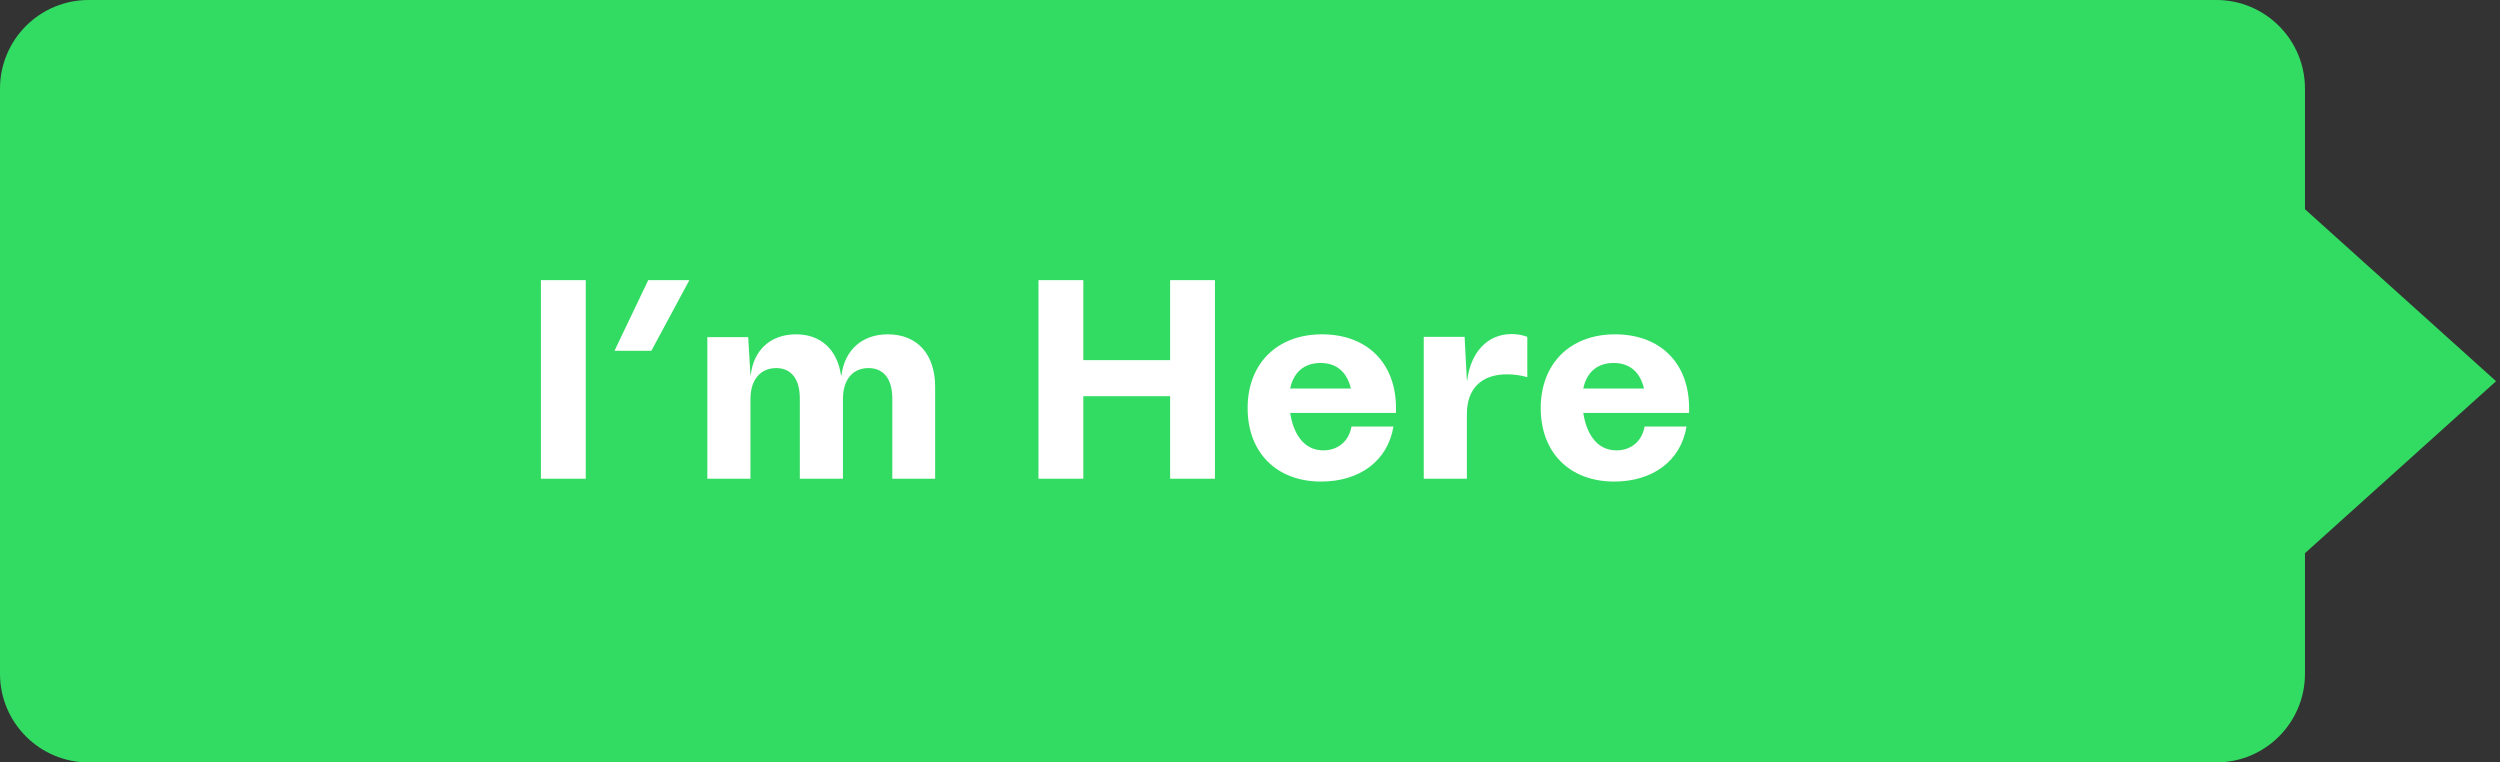
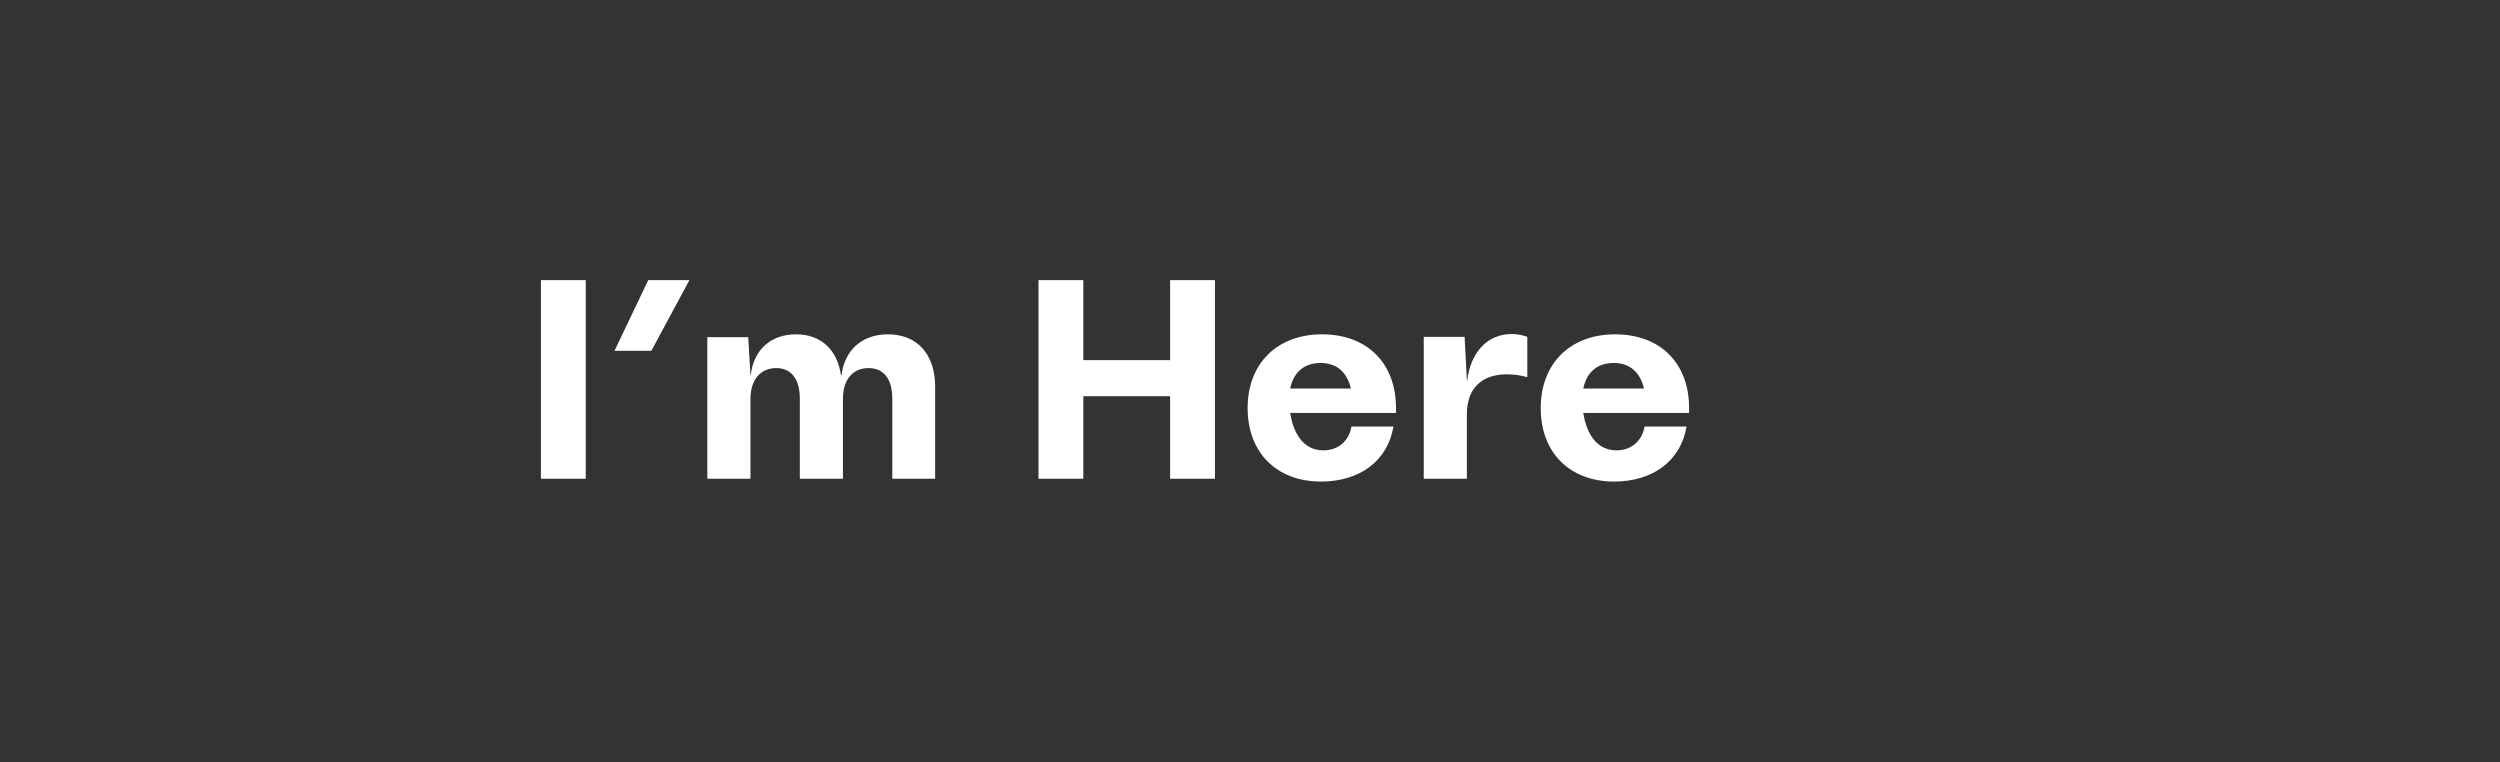
<svg xmlns="http://www.w3.org/2000/svg" width="141" height="43" viewBox="0 0 141 43" fill="none">
  <rect x="0" y="0" width="141" height="43" fill="#333333" stroke="none" />
-   <path fill-rule="evenodd" clip-rule="evenodd" d="M125 0C127.761 0 130 2.239 130 5V11.8L140.778 21.5L130 31.2V38C130 40.761 127.761 43 125 43H5C2.239 43 0 40.761 0 38V5C0 2.239 2.239 0 5 0H125Z" fill="#32DC62" />
  <path d="M30.508 27V15.8H33.036V27H30.508ZM34.657 19.784L36.561 15.8H38.881L36.737 19.784H34.657ZM39.894 27V19.016H42.198L42.326 21.16H42.342C42.502 19.736 43.462 18.856 44.902 18.856C46.294 18.856 47.222 19.72 47.43 21.16H47.462C47.638 19.736 48.63 18.856 50.07 18.856C51.734 18.856 52.742 19.976 52.742 21.816V27H50.326V22.472C50.326 21.384 49.846 20.76 48.982 20.76C48.102 20.76 47.542 21.4 47.542 22.504V27H45.11V22.472C45.11 21.384 44.63 20.76 43.782 20.76C42.902 20.76 42.326 21.4 42.326 22.504V27H39.894ZM58.571 27V15.8H61.099V20.312H65.995V15.8H68.523V27H65.995V22.344H61.099V27H58.571ZM74.51 27.16C71.982 27.16 70.366 25.512 70.366 23.016C70.366 20.504 72.03 18.856 74.558 18.856C77.102 18.856 78.734 20.472 78.734 23.016V23.288H72.766C72.926 24.344 73.454 25.4 74.638 25.4C75.502 25.4 76.094 24.84 76.222 24.056H78.59C78.27 25.992 76.686 27.16 74.51 27.16ZM72.766 21.912H76.19C75.966 20.968 75.374 20.472 74.478 20.472C73.566 20.472 72.958 20.984 72.766 21.912ZM80.3 27V19H82.604L82.732 21.464H82.748C82.94 19.896 83.868 18.84 85.26 18.84C85.58 18.84 85.9 18.904 86.14 19V21.272C85.772 21.16 85.34 21.112 84.988 21.112C83.548 21.112 82.732 21.928 82.732 23.352V27H80.3ZM91.041 27.16C88.513 27.16 86.897 25.512 86.897 23.016C86.897 20.504 88.561 18.856 91.089 18.856C93.633 18.856 95.265 20.472 95.265 23.016V23.288H89.297C89.457 24.344 89.985 25.4 91.169 25.4C92.033 25.4 92.625 24.84 92.753 24.056H95.121C94.801 25.992 93.217 27.16 91.041 27.16ZM89.297 21.912H92.721C92.497 20.968 91.905 20.472 91.009 20.472C90.097 20.472 89.489 20.984 89.297 21.912Z" fill="white" />
</svg>